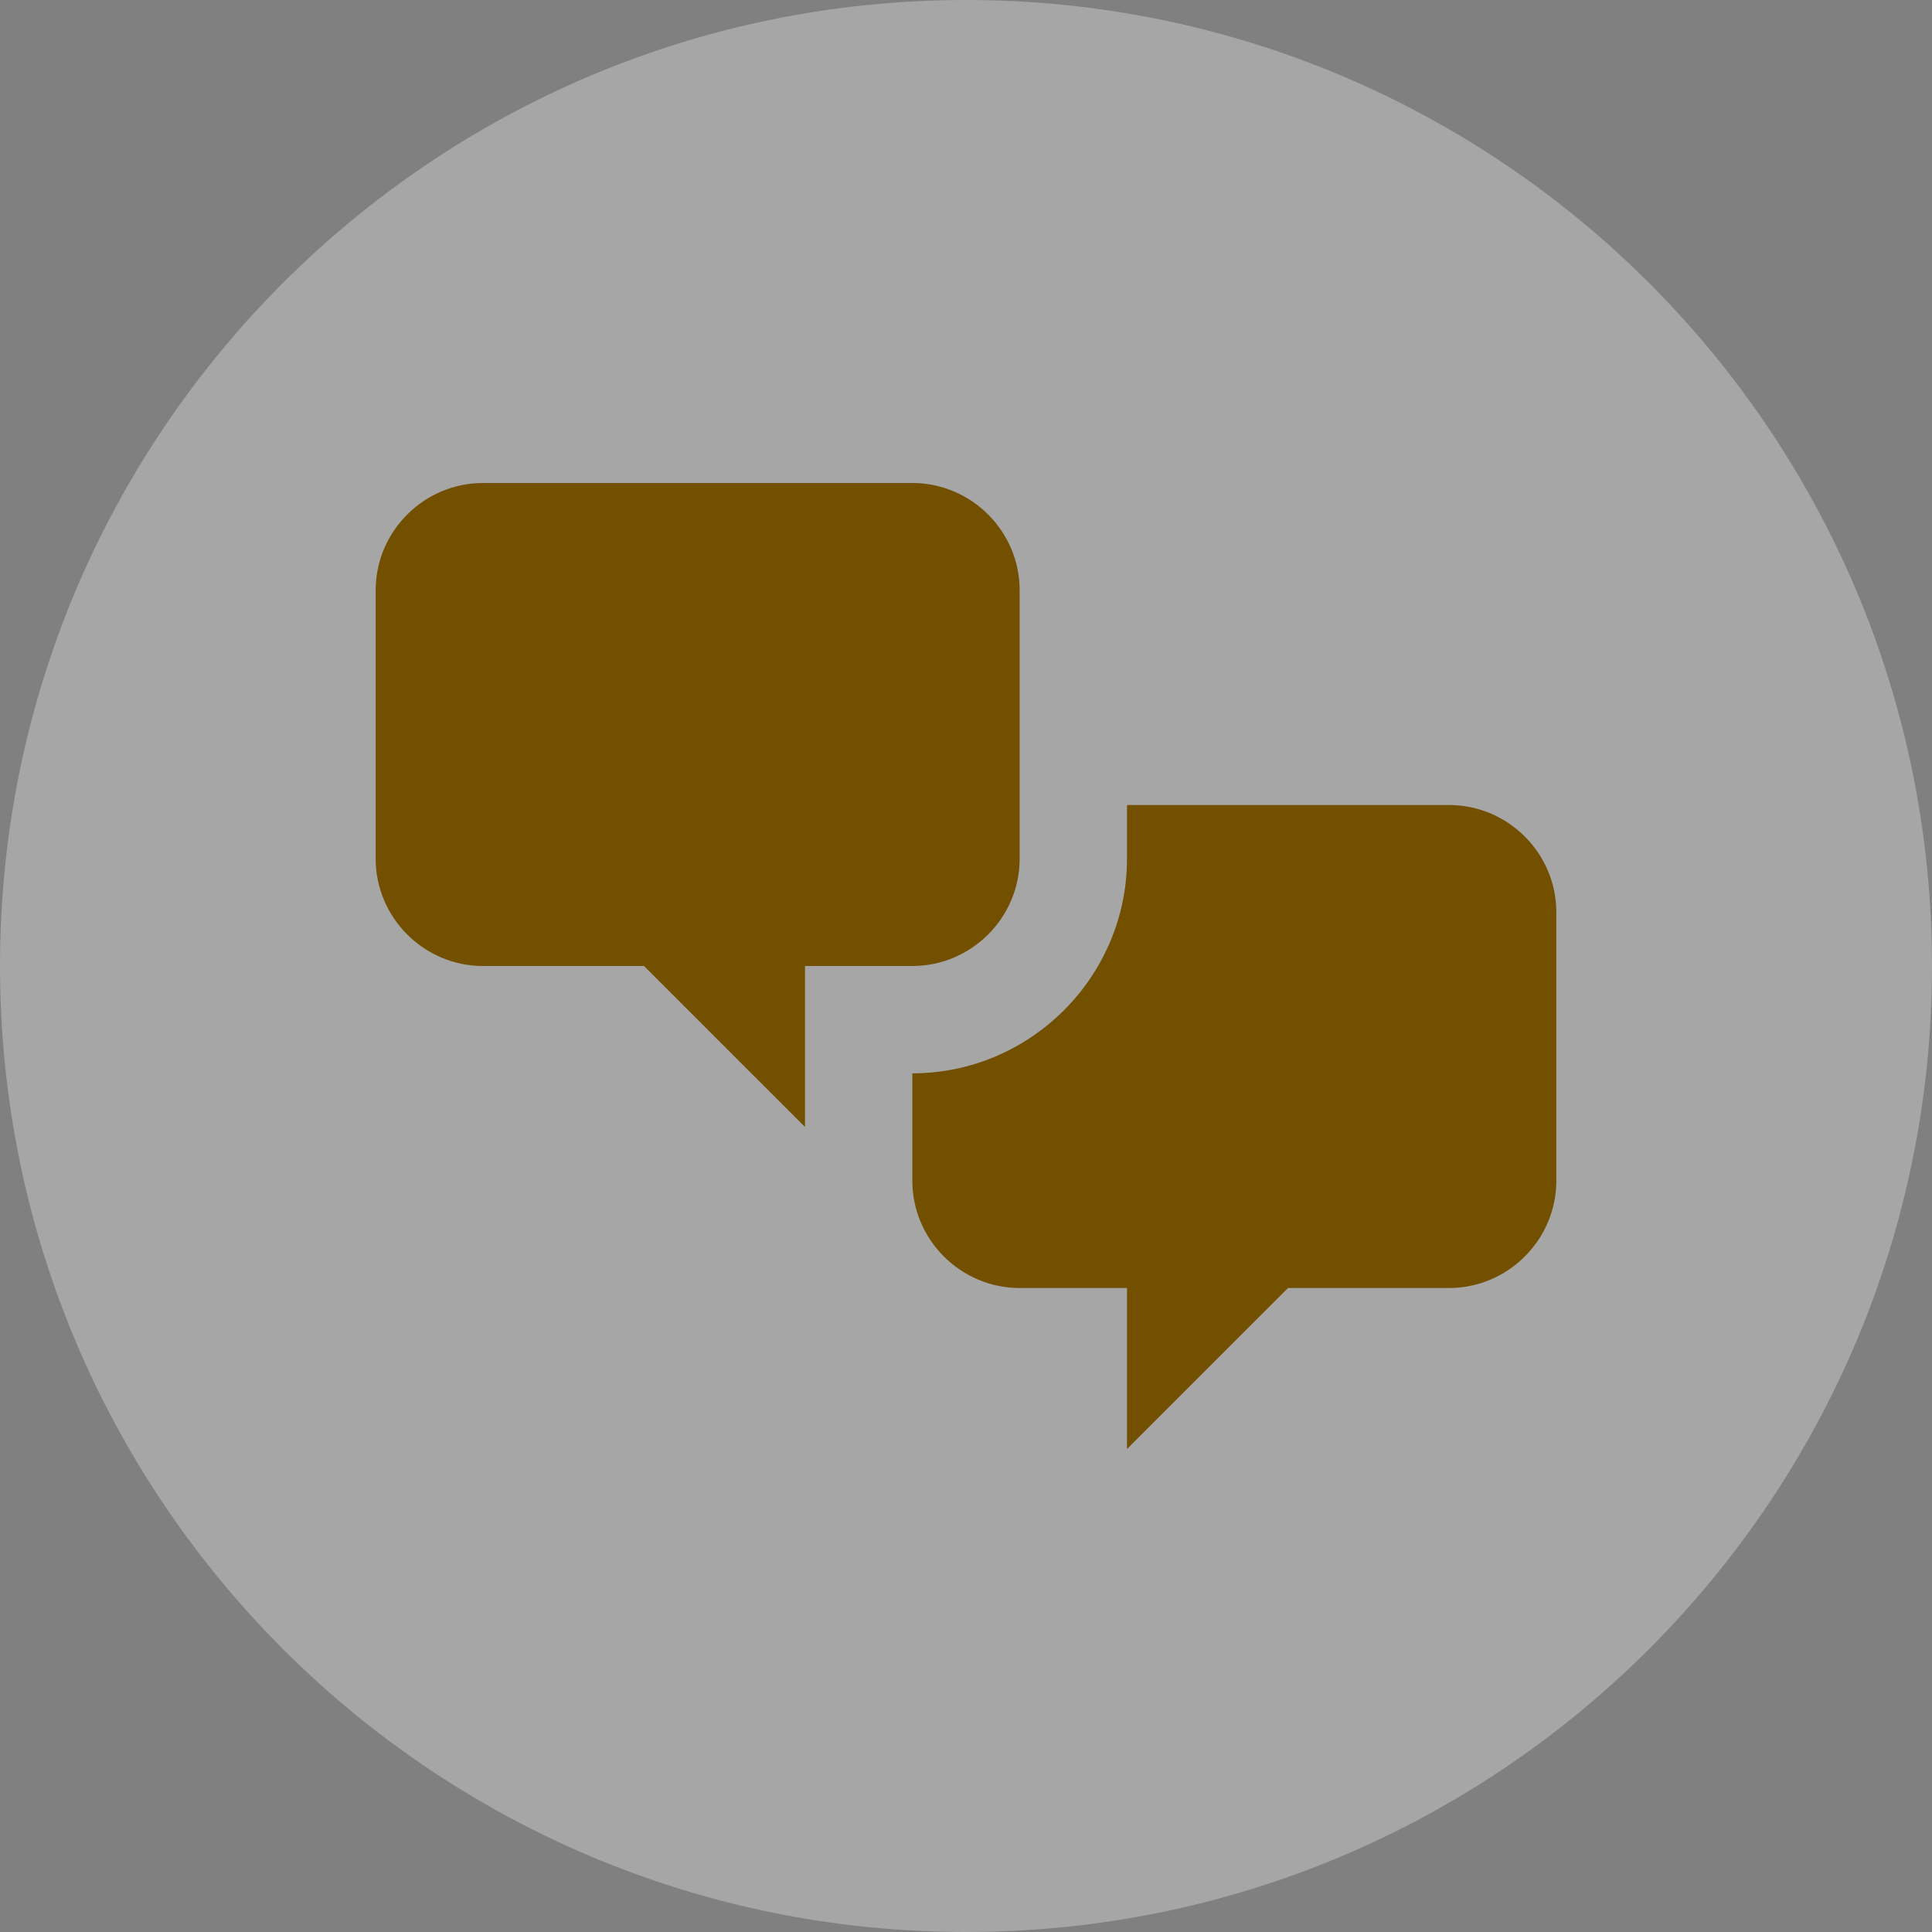
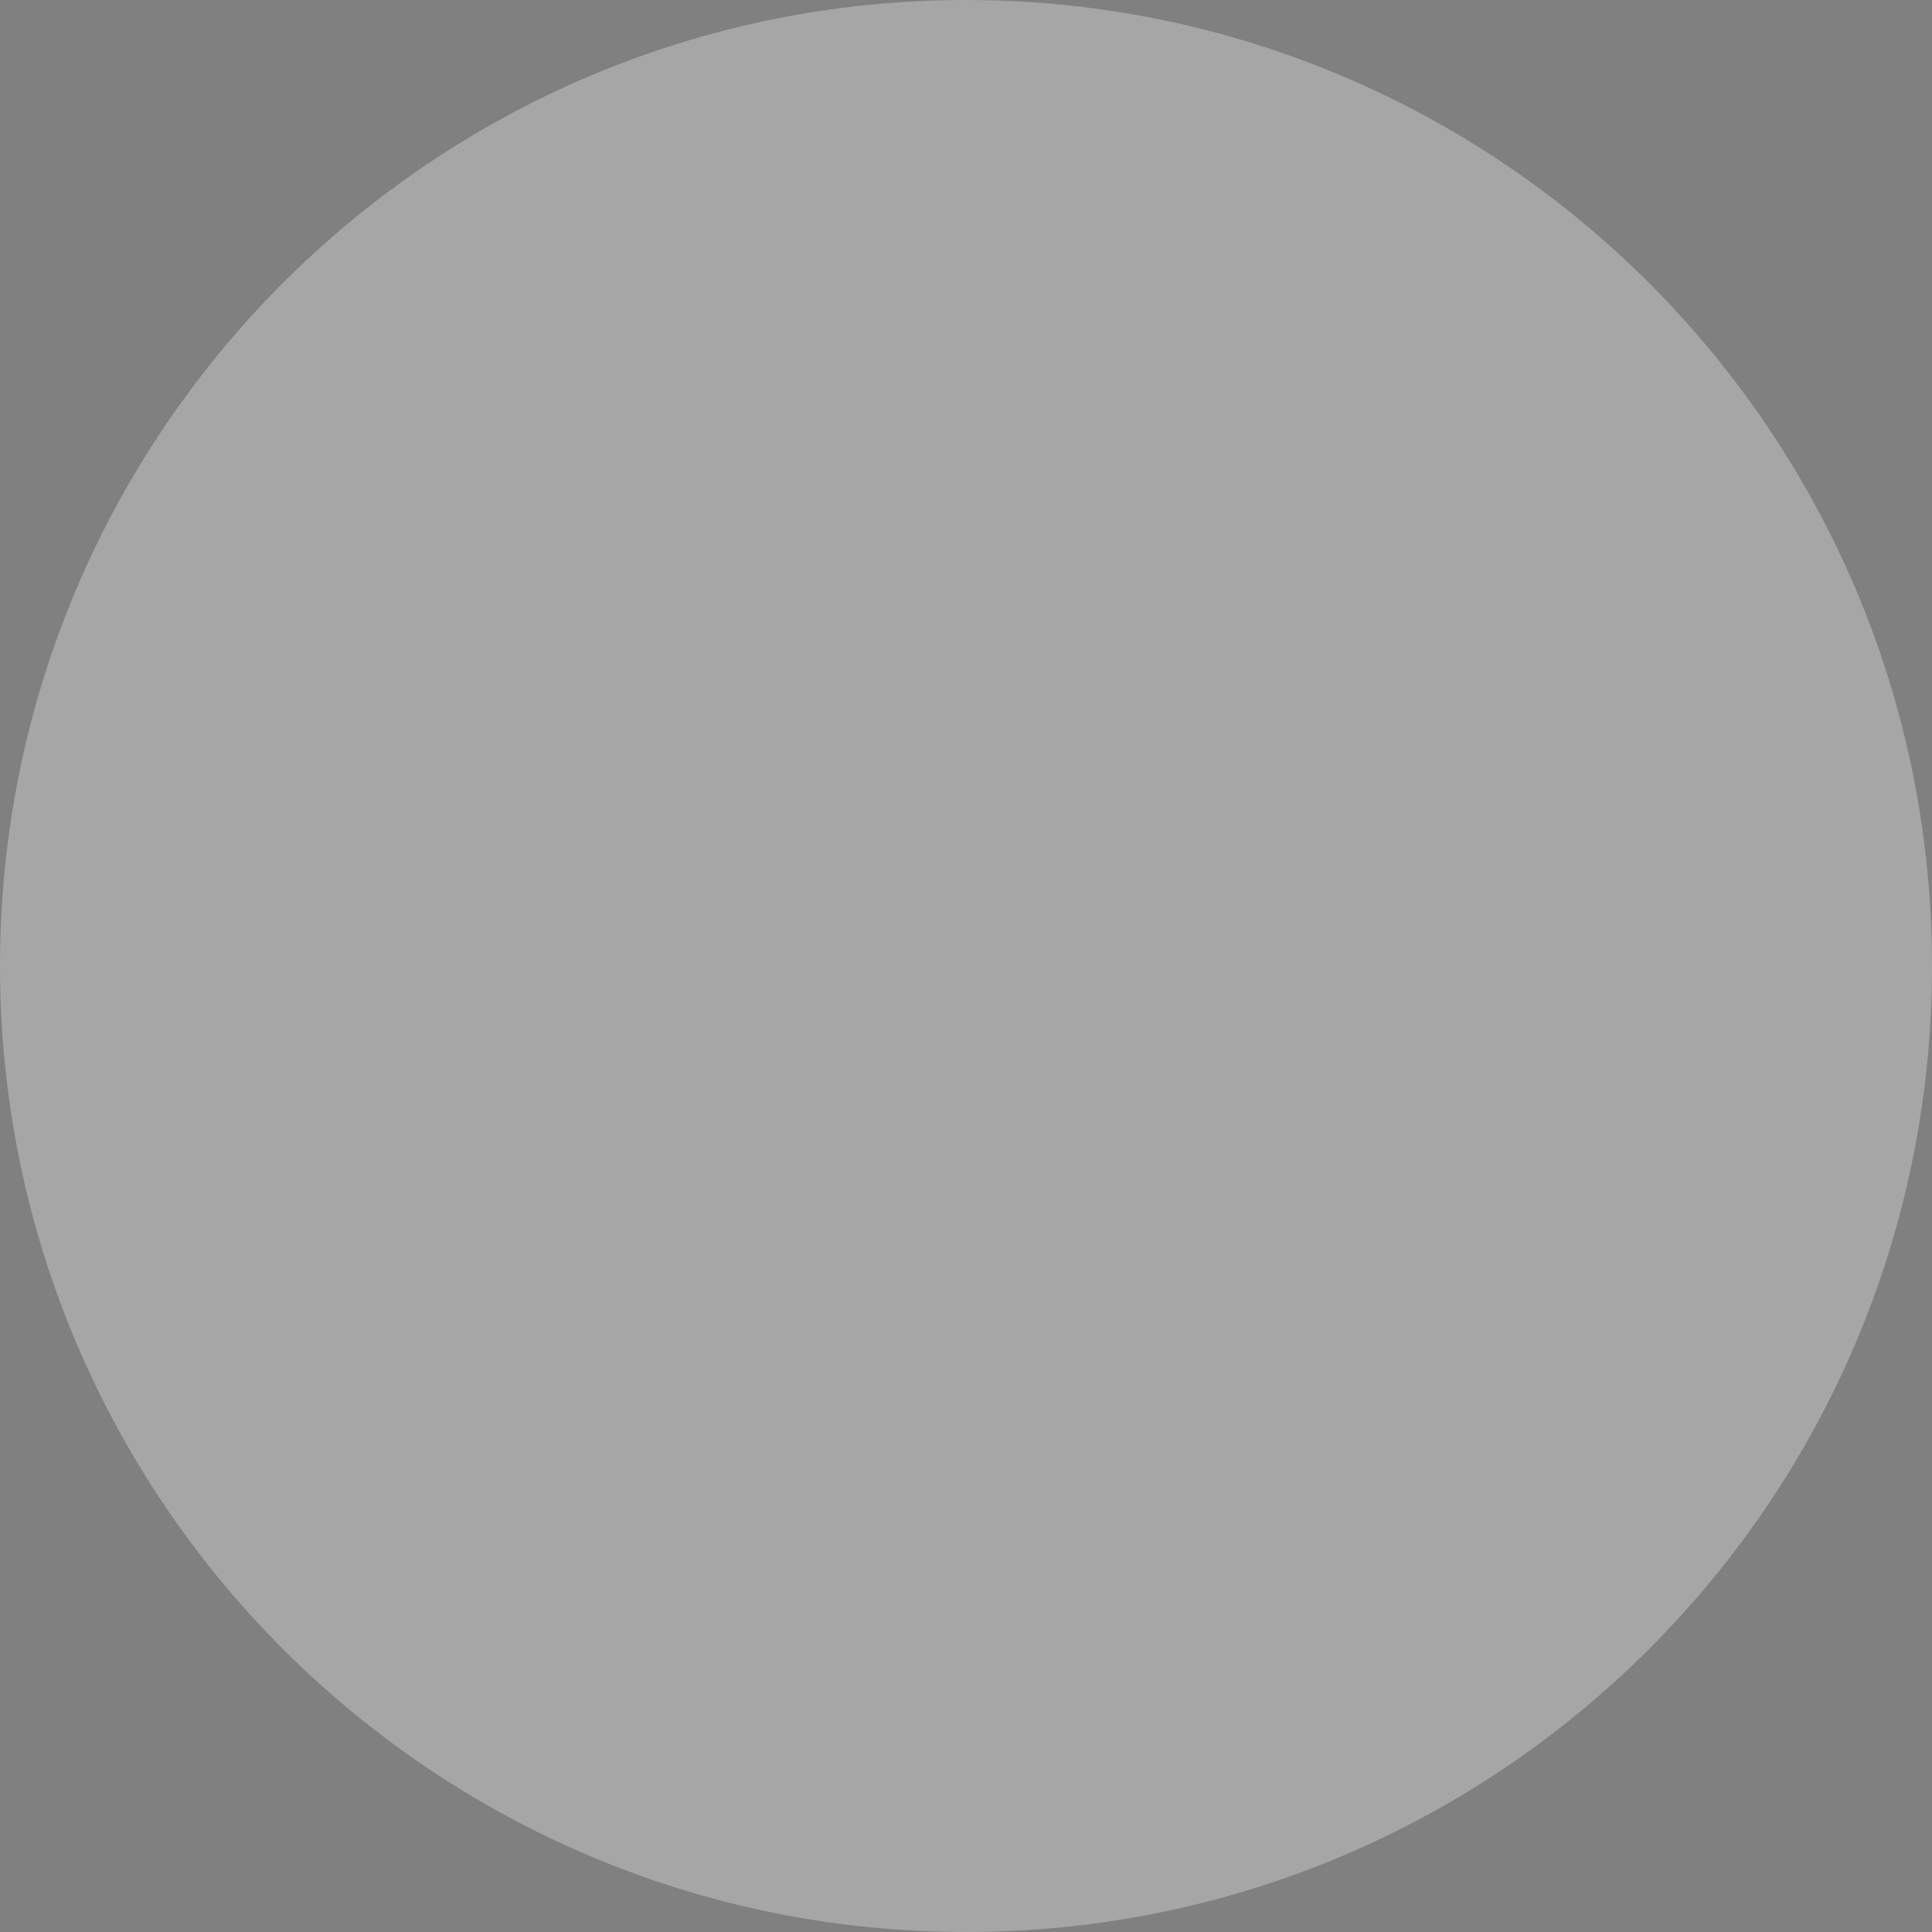
<svg xmlns="http://www.w3.org/2000/svg" width="36" height="36" viewBox="0 0 36 36" fill="none">
  <rect x="0" y="0" width="36" height="36" fill="#808080" stroke="none" />
  <path d="M0 18C0 8.059 8.059 0 18 0C27.941 0 36 8.059 36 18C36 27.941 27.941 36 18 36C8.059 36 0 27.941 0 18Z" fill="white" fill-opacity="0.3" />
-   <path d="M9 18C7.9 18 7 17.1 7 16V11C7 9.9 7.9 9 9 9H17C18.1 9 19 9.9 19 11V16C19 17.1 18.1 18 17 18H15V21L12 18H9ZM27 24C28.1 24 29 23.1 29 22V17C29 15.9 28.1 15 27 15H21V16C21 18.2 19.2 20 17 20V22C17 23.1 17.9 24 19 24H21V27L24 24H27Z" fill="#734F00" />
</svg>